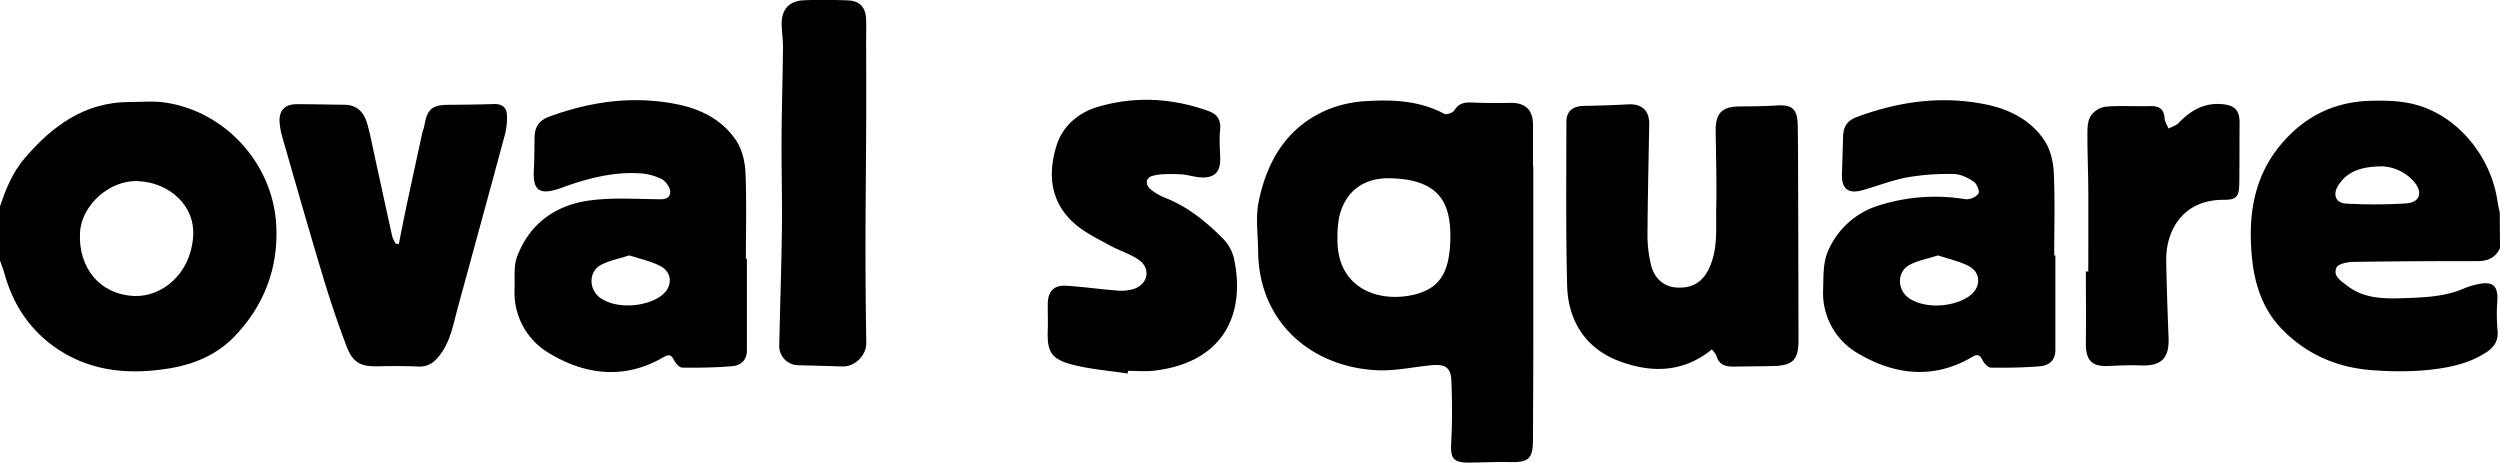
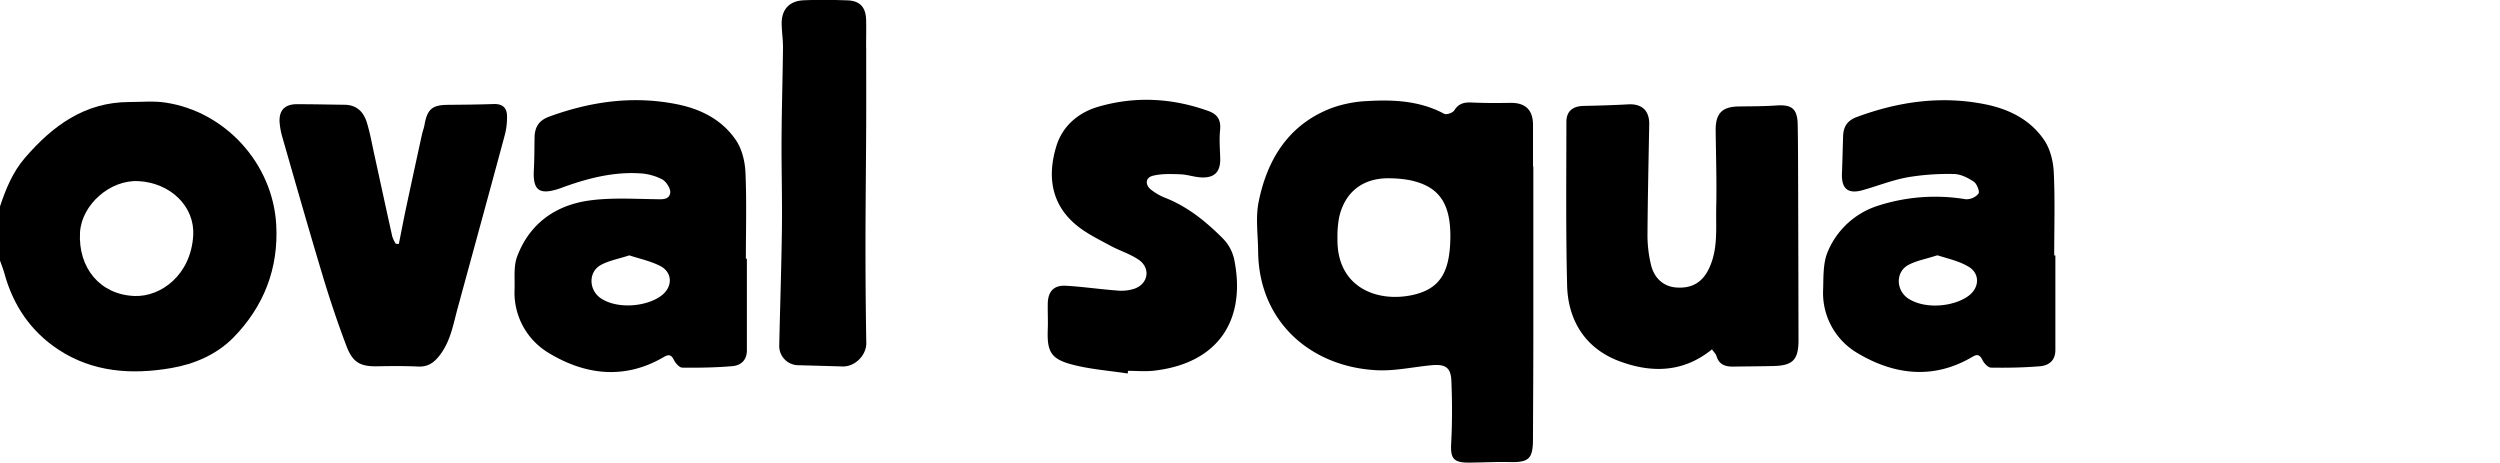
<svg xmlns="http://www.w3.org/2000/svg" id="logo" viewBox="0 0 1200 222.05">
  <path d="M65,392c2.78-8.38,6.09-16.49,11.93-23.28,13.25-15.37,28.64-26.79,50.1-26.85,5.8,0,11.71-.59,17.4.27,28.84,4.36,51.44,29.3,53.15,58.48,1.23,21-5.93,39.44-20.62,54.38-8,8.09-18.64,12.65-29.64,14.55-18.94,3.29-37.74,2.1-54.38-8.9-13.23-8.75-21.7-21.28-25.86-36.65-.55-2-1.38-4-2.08-6Zm66.35-12.15c-13.49-.71-27.13,11.28-27.94,24.55-1,17.15,9.69,30,26.22,30.58,12.56.44,27-10,28.12-29.12C158.52,392.1,147,380.66,131.35,379.83Z" transform="translate(-65 -292.9)" />
-   <path d="M1265,412c-2.14,4.65-5.86,6.24-10.86,6.23-19.82,0-39.64.06-59.45.39-2.85,0-7.31.89-8.15,2.7-1.87,4,2.12,6.4,5,8.65,8.57,6.67,18.72,6.36,28.68,6,9.44-.34,19-.82,27.85-4.76a32.22,32.22,0,0,1,6.21-1.86c7.35-1.58,9.82.67,9.43,8a89.23,89.23,0,0,0,.09,14c.52,5-1.46,8.14-5.49,10.75-9.14,5.92-19.53,7.6-30,8.59a155.3,155.3,0,0,1-22.93,0c-17.26-.9-32.41-7-44.69-19.44-11.72-11.81-14.77-27.1-15.26-42.74-.52-16.59,2.91-32.31,14-45.76,11.34-13.75,25.66-20.95,43.26-21.46,6.77-.2,13.78-.05,20.33,1.47,21,4.88,37.87,24.87,40.87,47.41.22,1.61.69,3.19,1,4.79Zm-56.8-39.26c-9.26.18-16.11,2-20.66,8.88-3,4.48-1.59,8.75,3.68,9a242.39,242.39,0,0,0,28.78-.09c6.7-.48,8.16-5.46,3.55-10.61A21.63,21.63,0,0,0,1208.2,372.72Z" transform="translate(-65 -292.9)" />
  <path d="M801,372.8q0,40.18,0,80.36c0,16.8-.11,33.6-.17,50.4,0,9.66-2,11.37-11.42,11.13-6.49-.16-13,.24-19.48.26-7.42,0-8.76-2.15-8.36-9.4.54-9.95.5-20,.09-29.93-.25-6.24-2.87-8-9.25-7.43-8.77.78-17.58,2.83-26.28,2.43-31.33-1.42-56.9-22.79-57.22-57-.07-8-1.31-16.19.24-23.84,4.13-20.37,14.28-36.92,34.65-44.88a57.73,57.73,0,0,1,17.45-3.49c12.69-.74,25.3-.16,37,6.13,1.07.58,4.12-.5,4.84-1.68,2.12-3.41,4.87-3.92,8.49-3.75,6.14.29,12.31.26,18.46.17,7.11-.11,10.79,3.36,10.81,10.54,0,6.66,0,13.32,0,20Zm-39.87,36c.64-17.86-5-26.42-19.46-29.42a53.85,53.85,0,0,0-9.41-.9c-12.76-.34-21.63,6.31-24.45,18.61a50.33,50.33,0,0,0-.83,10.36c-.4,23.31,18.92,30.87,36.29,27C755.9,431.57,760.58,424,761.13,408.77Z" transform="translate(-65 -292.9)" />
-   <path d="M1051.58,415.51c0,15.14,0,30.28,0,45.42,0,5.06-3.16,7.44-7.44,7.78-7.79.64-15.63.77-23.44.65-1.41,0-3.28-2-4.05-3.52-1.26-2.5-2.29-3.21-4.91-1.65-18.59,11-37.44,8.69-54.86-1.64A33.4,33.4,0,0,1,940.1,432c.19-6.21-.09-13,2.29-18.46a38.88,38.88,0,0,1,24.39-22,89.32,89.32,0,0,1,41.77-3,7.55,7.55,0,0,0,6.12-2.71c.69-1-.75-4.71-2.24-5.71-2.79-1.87-6.29-3.65-9.53-3.69A116.92,116.92,0,0,0,980.62,378c-7.29,1.33-14.31,4.13-21.49,6.16-7,2-10.24-.61-10-7.76.23-6,.37-12,.55-17.94.13-4.56,1.84-7.64,6.55-9.38,20.09-7.44,40.57-10.36,61.75-6.1,11.46,2.31,21.65,7.42,28.26,17.21,2.88,4.26,4.32,10.16,4.57,15.4.63,13.29.21,26.63.21,39.95Zm-56.44,0c-5.26,1.71-9.82,2.49-13.66,4.59-6.21,3.41-5.84,12.35.22,16.18,8.3,5.26,22,3.69,28.84-1.46,5.47-4.12,5.4-11.21-.69-14.27C1005.1,418.13,999.73,417,995.14,415.48Z" transform="translate(-65 -292.9)" />
+   <path d="M1051.58,415.51c0,15.14,0,30.28,0,45.42,0,5.06-3.16,7.44-7.44,7.78-7.79.64-15.63.77-23.44.65-1.41,0-3.28-2-4.05-3.52-1.26-2.5-2.29-3.21-4.91-1.65-18.59,11-37.44,8.69-54.86-1.64A33.4,33.4,0,0,1,940.1,432c.19-6.21-.09-13,2.29-18.46a38.88,38.88,0,0,1,24.39-22,89.32,89.32,0,0,1,41.77-3,7.55,7.55,0,0,0,6.12-2.71c.69-1-.75-4.71-2.24-5.71-2.79-1.87-6.29-3.65-9.53-3.69A116.92,116.92,0,0,0,980.62,378c-7.29,1.33-14.31,4.13-21.49,6.16-7,2-10.24-.61-10-7.76.23-6,.37-12,.55-17.94.13-4.56,1.84-7.64,6.55-9.38,20.09-7.44,40.57-10.36,61.75-6.1,11.46,2.31,21.65,7.42,28.26,17.21,2.88,4.26,4.32,10.16,4.57,15.4.63,13.29.21,26.63.21,39.95m-56.44,0c-5.26,1.71-9.82,2.49-13.66,4.59-6.21,3.41-5.84,12.35.22,16.18,8.3,5.26,22,3.69,28.84-1.46,5.47-4.12,5.4-11.21-.69-14.27C1005.1,418.13,999.73,417,995.14,415.48Z" transform="translate(-65 -292.9)" />
  <path d="M423.5,417.1c0,14.66,0,29.31,0,44,0,4.82-3,7.23-7.06,7.57-7.95.65-16,.8-23.95.69-1.38,0-3.21-2.09-4-3.64-1.33-2.65-2.5-2.84-5-1.38-18.65,10.89-37.52,8.59-54.9-1.9A33.66,33.66,0,0,1,312,431.69c.15-5.27-.54-11,1.25-15.71,5.92-15.67,18.25-24.52,34.43-26.81,10.38-1.47,21.1-.81,31.66-.66,3.2.05,6.75.51,7.36-2.94.35-2-1.85-5.48-3.85-6.57A26.37,26.37,0,0,0,372,376.1c-12.32-.73-24.09,2.19-35.61,6.27-1.1.39-2.18.83-3.29,1.19-9.34,3-12.39.59-11.85-9.12.28-5.14.25-10.31.34-15.47.09-5,1.95-8.22,7.07-10.1,20-7.3,40.32-10.14,61.33-5.92,11.48,2.3,21.65,7.46,28.27,17.24,2.89,4.26,4.32,10.18,4.56,15.43.61,13.8.2,27.65.2,41.48Zm-56.43-1.63c-5.29,1.73-9.84,2.52-13.68,4.63-6.21,3.42-5.79,12.34.31,16.18,8.33,5.26,22.14,3.61,28.83-1.52,5.48-4.2,5.38-11.19-.77-14.27C377,418.11,371.63,417,367.07,415.47Z" transform="translate(-65 -292.9)" />
  <path d="M886.74,460.59c-14,11.42-29.47,11.28-44.45,5.68-16.08-6-24.64-19.24-25.07-36.38-.66-26.12-.36-52.28-.35-78.42,0-5.17,3-7.61,8.27-7.73,7.13-.14,14.27-.36,21.4-.75,6.56-.36,10.21,3,10.09,9.62-.32,18-.73,35.92-.84,53.88a61.4,61.4,0,0,0,1.53,12.86c1.43,6.9,6,11,12.07,11.53,7.73.64,12.86-2.49,16-9.24,4.37-9.32,3.19-19.27,3.4-29,.27-12.31-.11-24.63-.27-36.95-.11-8.31,3-11.59,11.2-11.69,6-.08,12-.06,18-.47,7.39-.51,10,1.59,10.18,9.13.17,9.16.17,18.33.2,27.49q.12,38,.18,76c0,9.47-2.72,12.25-12.13,12.45-6.32.14-12.64.17-19,.27-3.78.06-6.93-.77-8.21-5C888.66,462.85,887.74,462,886.74,460.59Z" transform="translate(-65 -292.9)" />
  <path d="M256.45,410c1.12-5.63,2.19-11.27,3.38-16.88q3.8-17.8,7.69-35.58c.35-1.63,1-3.2,1.26-4.83,1.35-7.45,3.69-9.42,11.25-9.49,7.31-.07,14.61-.12,21.91-.38,4.18-.15,6.41,1.74,6.43,5.77a33.75,33.75,0,0,1-1,8.85c-7.48,27.77-15.1,55.51-22.67,83.27-2.18,8-3.48,16.22-8.87,23-2.69,3.4-5.58,5.32-10.09,5.11-6.48-.3-13-.26-19.47-.12-8.14.17-11.93-1.7-14.93-9.62-4.18-11-7.95-22.25-11.36-33.55-6.66-22.13-13-44.36-19.38-66.57a35,35,0,0,1-1.39-7.34c-.37-5.77,2.51-8.74,8.3-8.72,7.65,0,15.29.17,22.94.27,5.65.07,9,3.33,10.57,8.32s2.5,10.33,3.64,15.52c2.88,13.14,5.71,26.29,8.64,39.43a16.23,16.23,0,0,0,1.66,3.44Z" transform="translate(-65 -292.9)" />
  <path d="M606.3,472.18c-8.83-1.36-17.85-2-26.47-4.24-10.43-2.69-12.31-6.27-11.9-16.89.16-4.15-.07-8.32,0-12.48.14-5.8,2.92-8.84,8.67-8.51,8.28.47,16.52,1.7,24.8,2.31a20.2,20.2,0,0,0,8.27-.94c6.69-2.5,7.68-10.05,1.69-14-4.1-2.73-9-4.22-13.38-6.59-5.38-2.93-11-5.63-15.76-9.42-12.72-10.14-14.61-23.91-10.15-38.43,2.92-9.51,10.42-16,19.95-18.81,17.75-5.2,35.5-4.28,53,2,4.46,1.6,6.1,4.39,5.62,9.17-.45,4.44-.07,9,.06,13.44.19,6.39-2.51,9.49-8.84,9.28-3.45-.11-6.86-1.38-10.31-1.51-4.39-.16-9-.34-13.16.7-3.67.91-3.87,4.42-.77,6.78a27.22,27.22,0,0,0,6.46,3.73C635,392,643.9,399.26,652,407.39a20.62,20.62,0,0,1,5.38,9.85c5.91,28.73-7.11,50-38.48,53.59-4.11.47-8.32.07-12.48.07C606.41,471.32,606.36,471.75,606.3,472.18Z" transform="translate(-65 -292.9)" />
  <path d="M480.77,315.86c0,12.31.05,24.62,0,36.92-.09,19.63-.33,39.26-.34,58.89q0,22.93.39,45.87c.1,5.82-5.38,11.44-11.45,11.26q-10.73-.32-21.45-.6a9.22,9.22,0,0,1-8.89-9.35c.41-18.81,1.05-37.62,1.29-56.43.18-14.31-.26-28.63-.17-42.95.08-14.6.53-29.21.69-43.81,0-3.65-.54-7.3-.63-11-.2-7.09,3.51-11.33,10.66-11.63,7-.29,14-.21,21,.05,5.88.22,8.69,3.31,8.86,9.25.13,4.49,0,9,0,13.48Z" transform="translate(-65 -292.9)" />
-   <path d="M1067.38,423.21c0-13.14.07-26.28,0-39.41-.06-9.15-.47-18.31-.42-27.46,0-2.74.3-6,1.78-8.07a10.79,10.79,0,0,1,7-4.18c7.11-.56,14.3-.07,21.45-.26,4.32-.12,6.52,1.5,6.84,5.94.12,1.65,1.21,3.23,1.86,4.84,1.64-.87,3.64-1.4,4.86-2.68,5.68-5.93,12.13-9.75,20.7-9.05,6.28.51,8.6,2.94,8.55,9.11-.09,9.66,0,19.32-.15,29-.08,6.34-1.35,7.87-7.6,7.83-19-.11-27.72,14.23-27.46,29.29.21,12.31.64,24.61,1.12,36.91.39,9.8-3.47,13.66-13.23,13.29-5-.19-10,0-15,.24-8.63.51-11.6-2.5-11.47-11.36.17-11.31,0-22.63,0-34Z" transform="translate(-65 -292.9)" />
</svg>